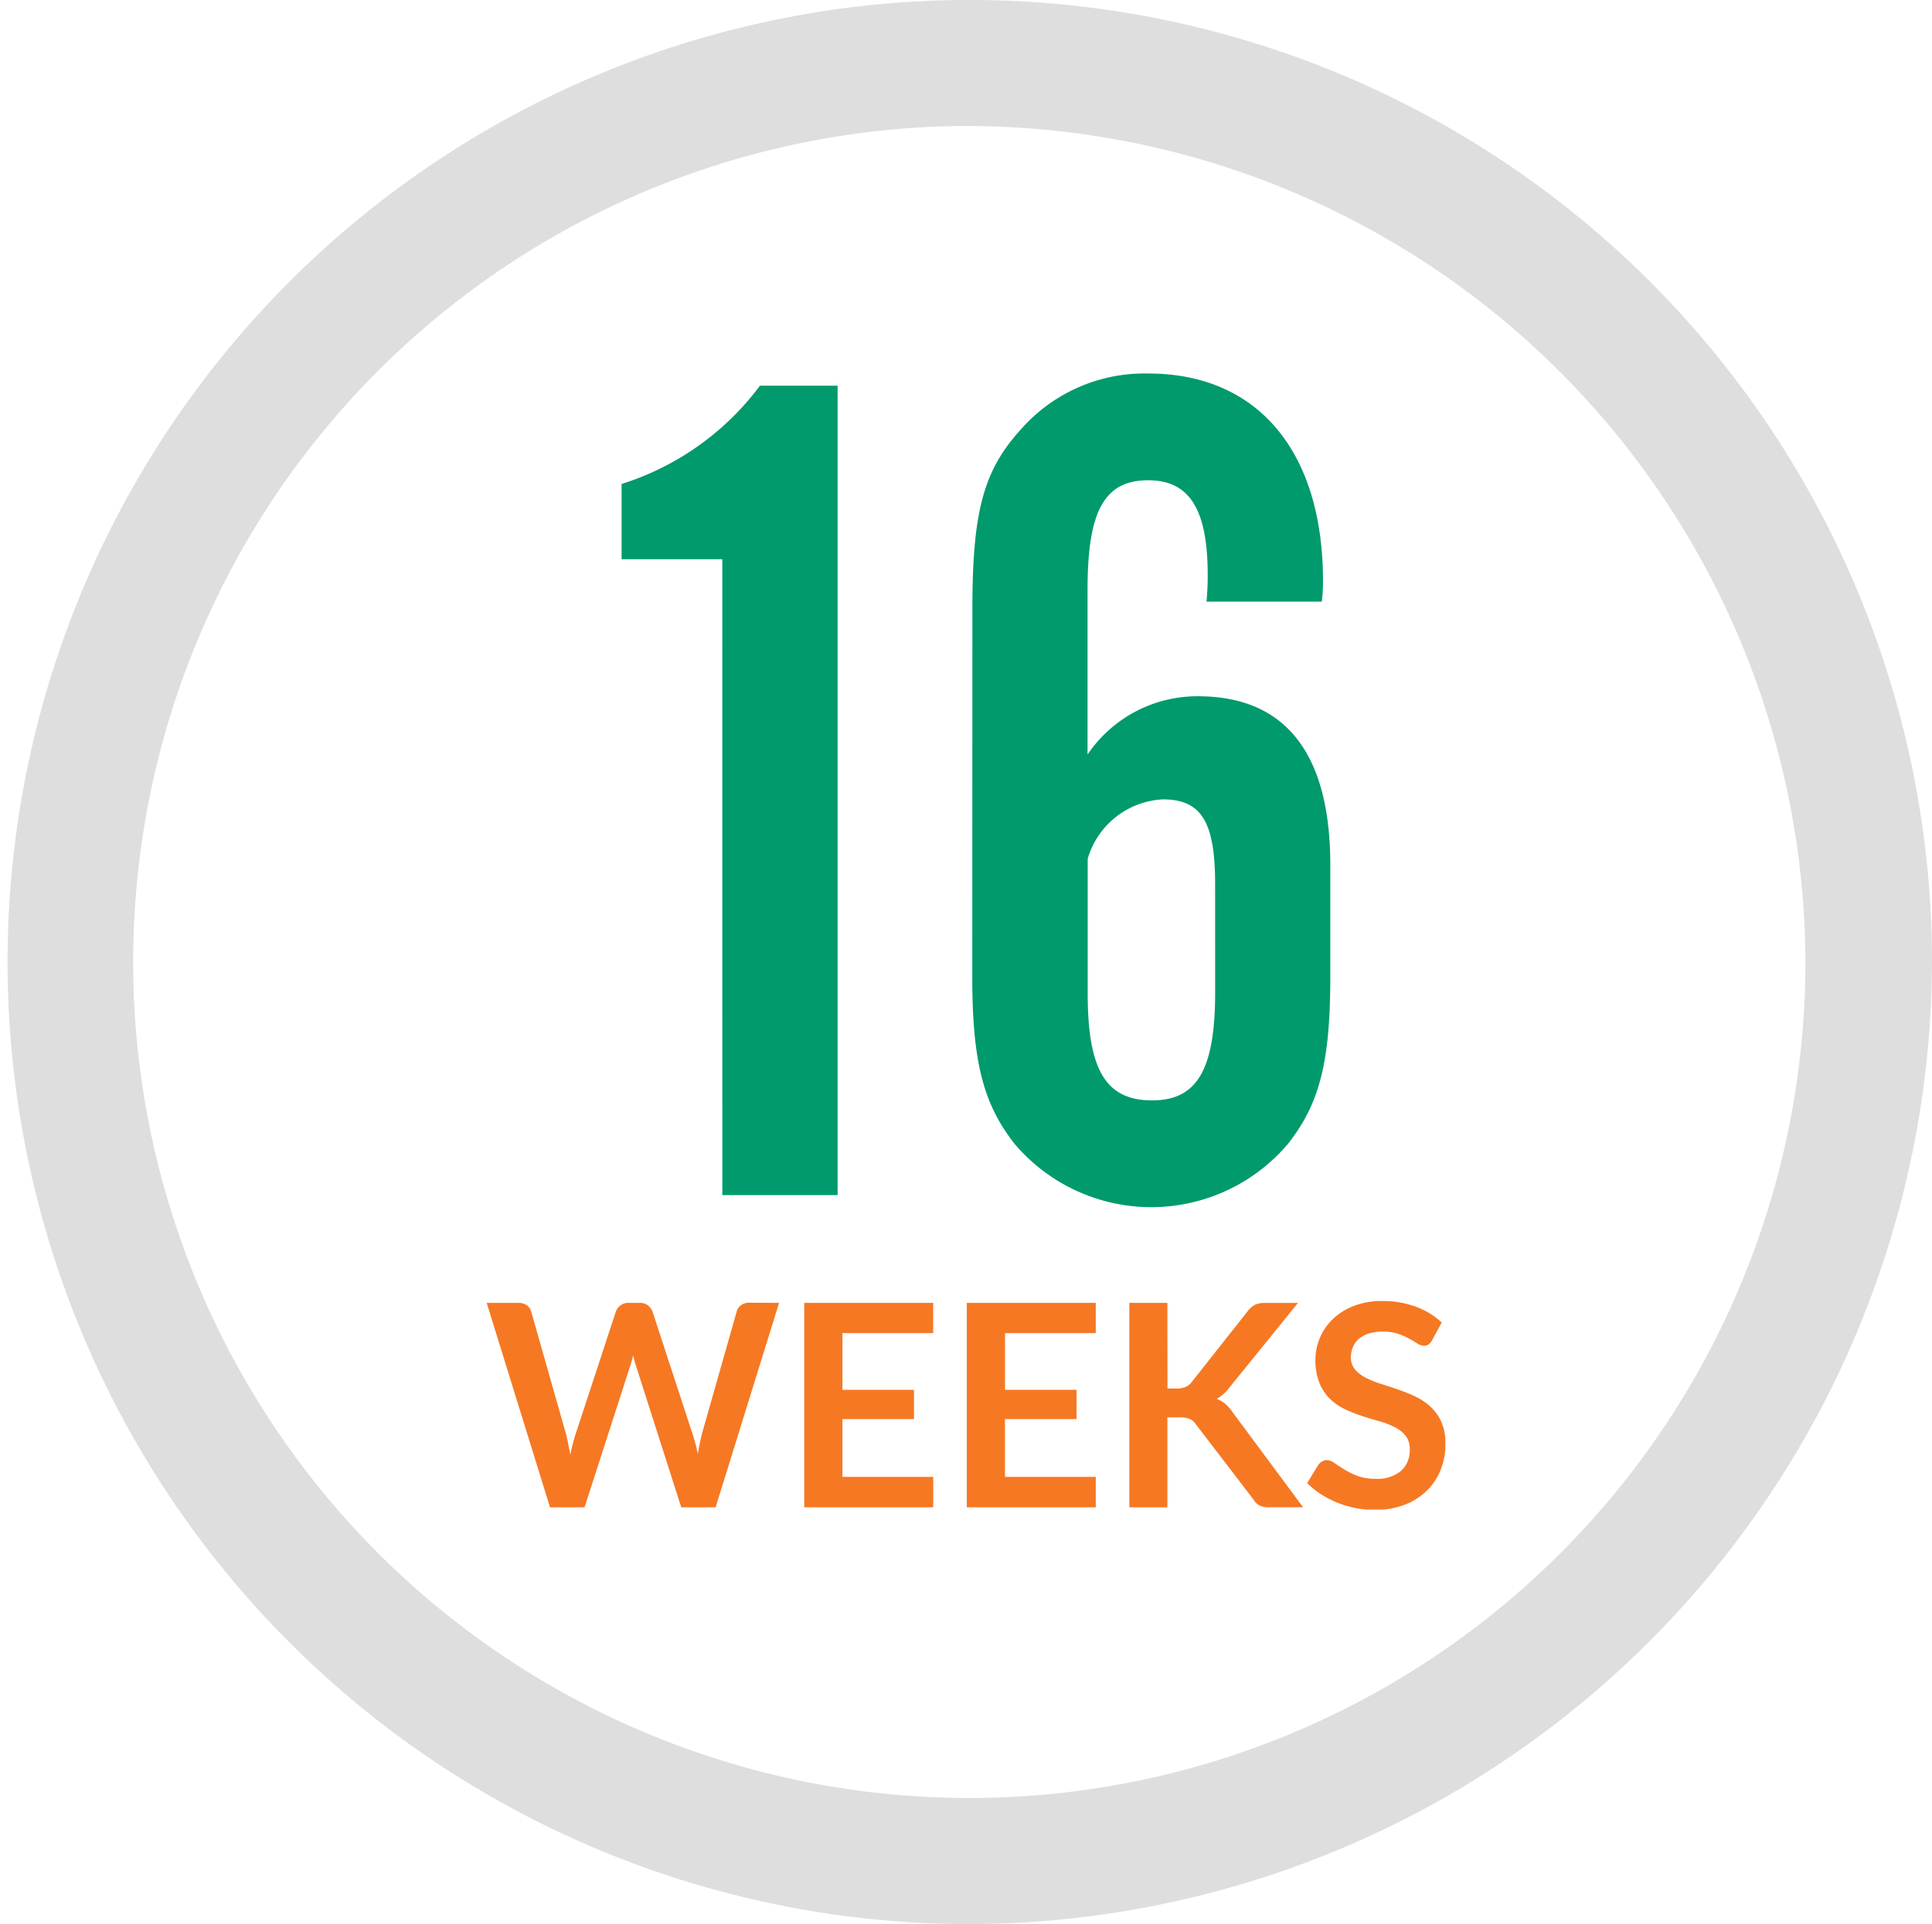
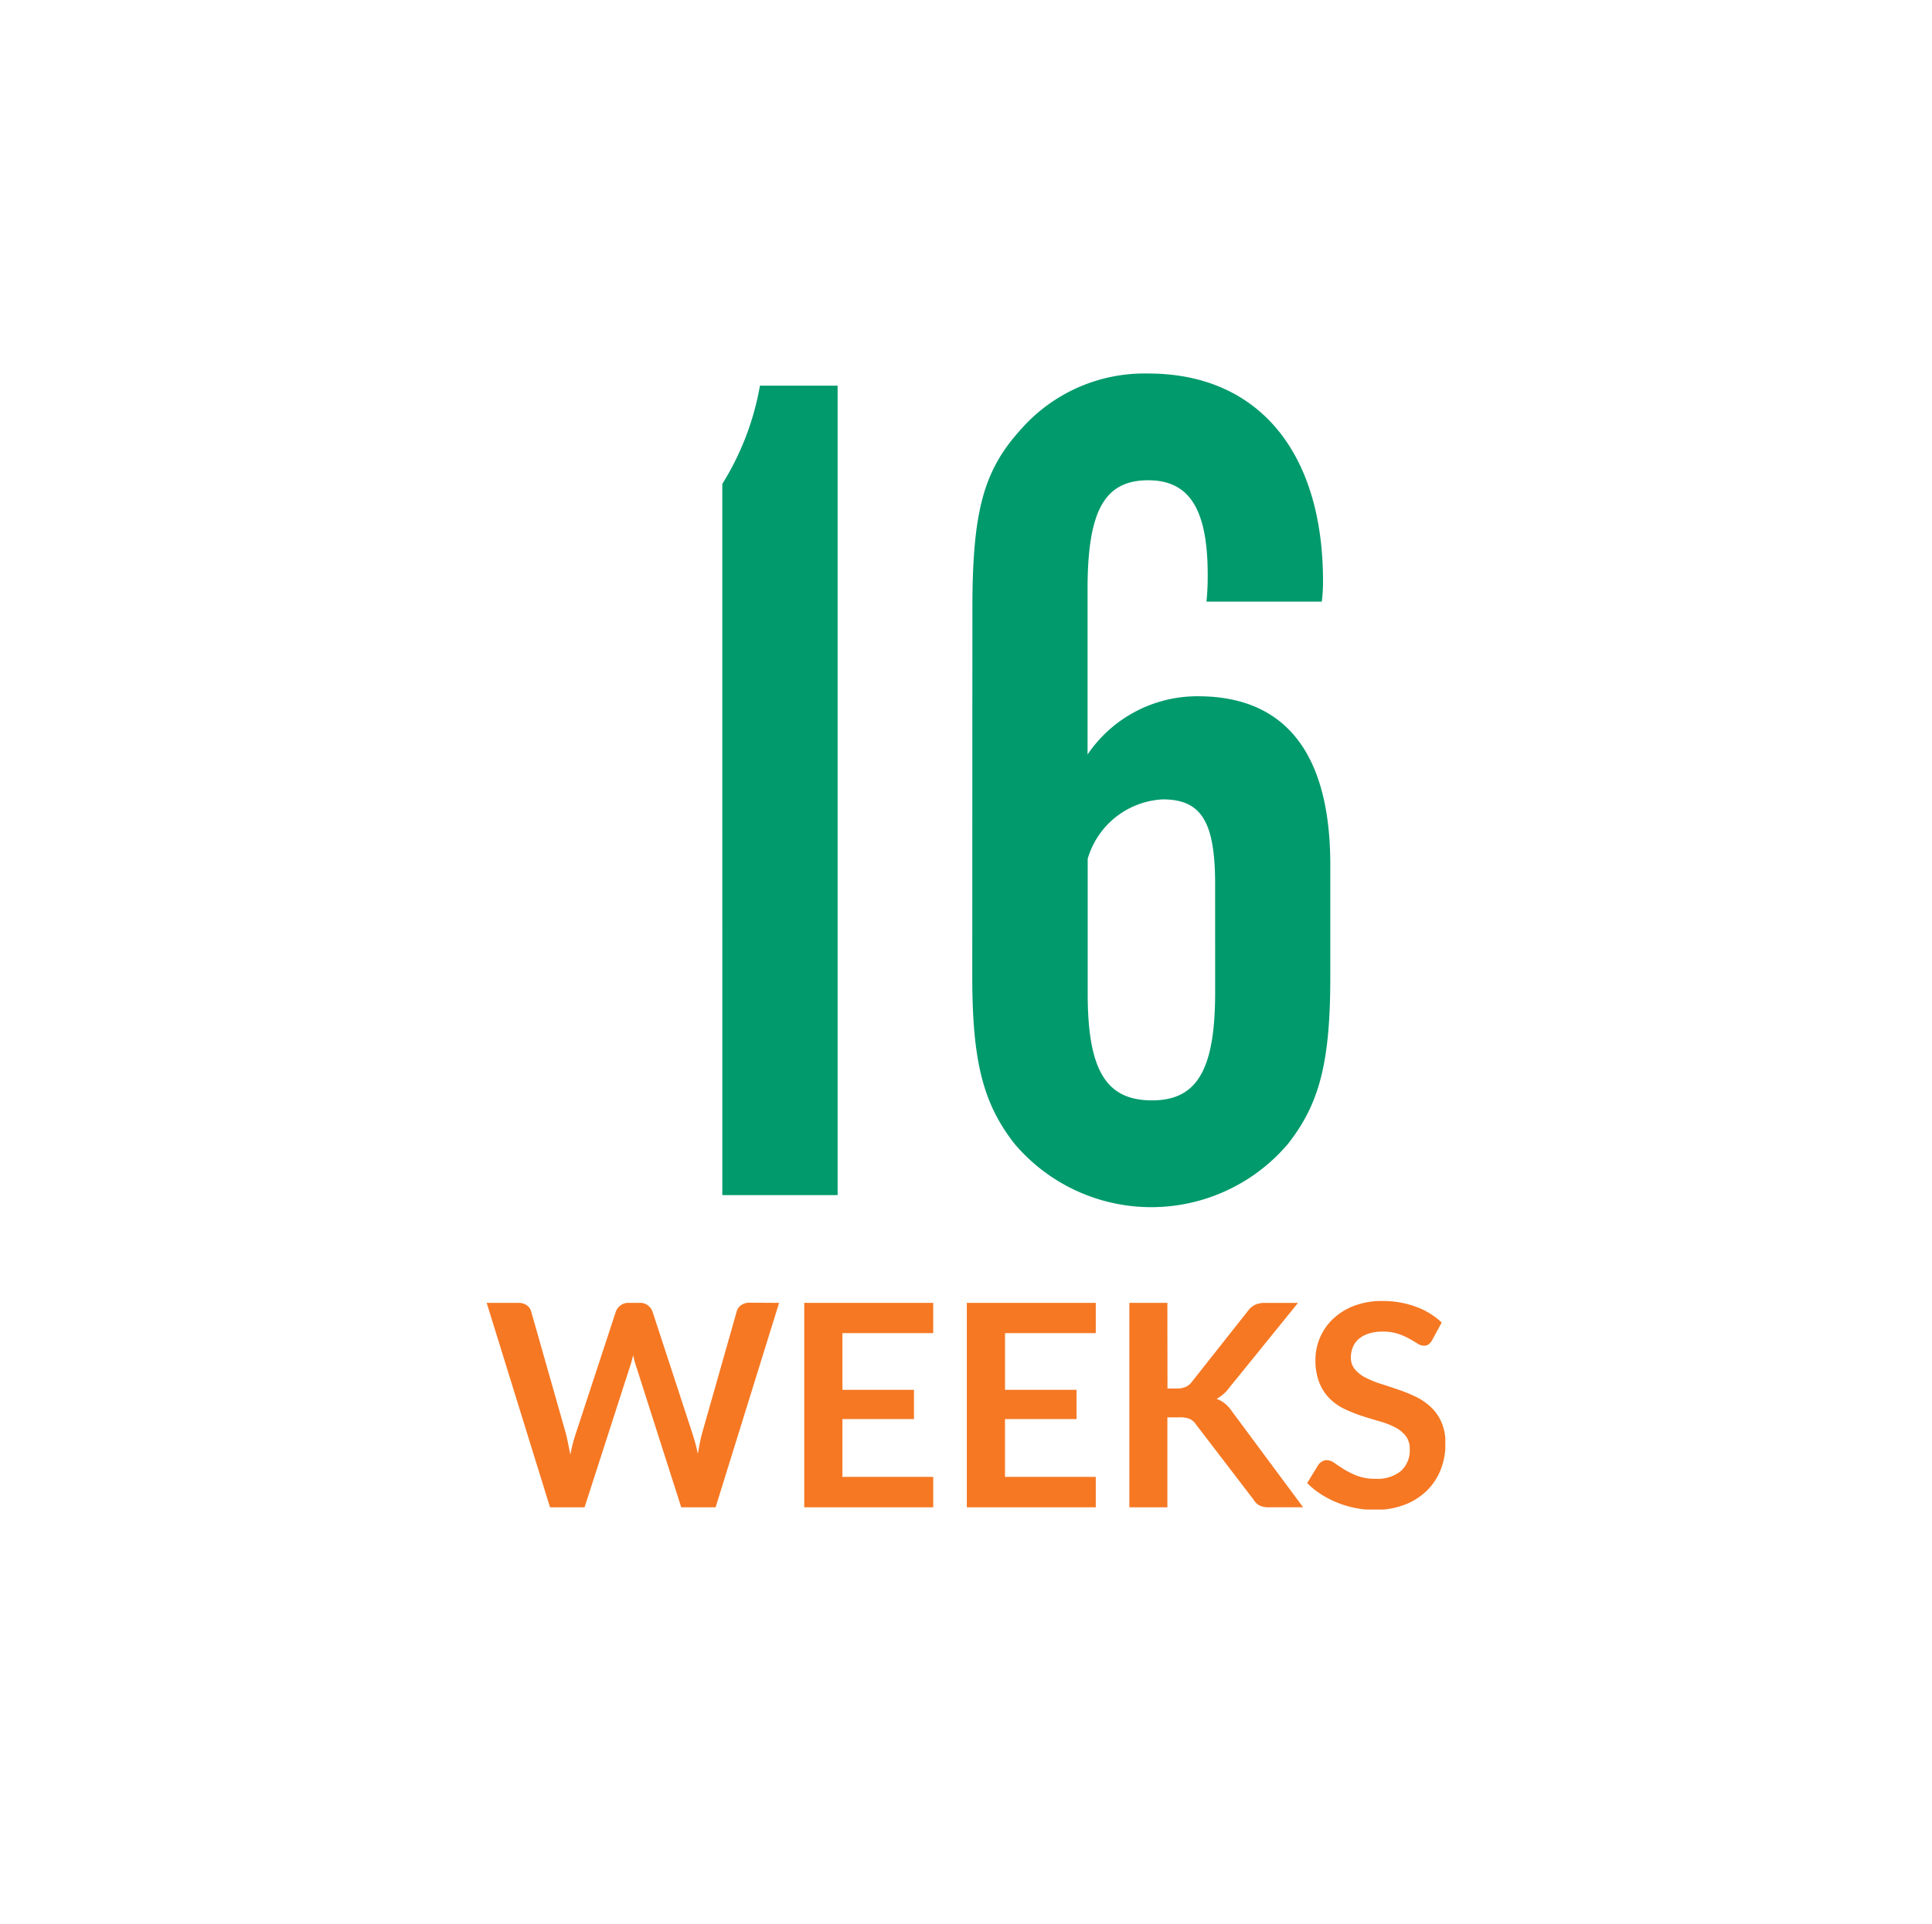
<svg xmlns="http://www.w3.org/2000/svg" viewBox="0 0 94 93.631">
  <defs>
    <clipPath id="clip-path">
-       <rect id="Rectangle_50" data-name="Rectangle 50" width="94" height="93.631" fill="none" />
-     </clipPath>
+       </clipPath>
    <clipPath id="clip-path-2">
      <rect id="Rectangle_907" data-name="Rectangle 907" width="46.642" height="55.28" fill="none" />
    </clipPath>
  </defs>
  <g id="Icon_Hero_Copy" data-name="Icon + Hero Copy" transform="translate(0.318 0.326)">
    <g id="Icon_AD_16Weeks" data-name="Icon/AD/16Weeks" transform="translate(-0.318 -0.326)">
      <g id="Group_99" data-name="Group 99">
        <g id="Group_98" data-name="Group 98" clip-path="url(#clip-path)">
-           <path id="Path_448" data-name="Path 448" d="M47,93.631A46.816,46.816,0,1,1,94,46.816,46.961,46.961,0,0,1,47,93.631m0-87.5A40.681,40.681,0,1,0,87.841,46.816,40.807,40.807,0,0,0,47,6.135" transform="translate(0 -0.001)" fill="#dedede" />
-         </g>
+           </g>
      </g>
      <g id="Group_1190" data-name="Group 1190">
        <g id="Group_1183" data-name="Group 1183" transform="translate(23.679 18.176)">
          <g id="Group_1182" data-name="Group 1182" clip-path="url(#clip-path-2)">
            <g id="Group_1194" data-name="Group 1194">
              <g id="Group_1193" data-name="Group 1193">
                <g id="Group_1192" data-name="Group 1192">
-                   <path id="Path_1228" data-name="Path 1228" d="M35.368,11.186h-4.9V7.524A13.4,13.4,0,0,0,37.2,2.741h3.779V42.128h-5.61Z" transform="translate(-23.904 -2.15)" fill="#009a6c" />
+                   <path id="Path_1228" data-name="Path 1228" d="M35.368,11.186V7.524A13.4,13.4,0,0,0,37.2,2.741h3.779V42.128h-5.61Z" transform="translate(-23.904 -2.15)" fill="#009a6c" />
                  <path id="Path_1229" data-name="Path 1229" d="M109.7,11.456c0-4.724.532-6.732,2.362-8.74A8,8,0,0,1,118.259,0c5.315,0,8.5,3.779,8.5,10.1a7.718,7.718,0,0,1-.059,1h-5.61a12.6,12.6,0,0,0,.059-1.3c0-3.189-.886-4.606-2.893-4.606-2.126,0-2.953,1.476-2.953,5.315v8.031a6.442,6.442,0,0,1,5.374-2.835c4.252,0,6.437,2.776,6.437,8.208v5.433c0,4.193-.532,6.2-2.067,8.149a8.721,8.721,0,0,1-13.286,0c-1.535-1.949-2.067-4.016-2.067-8.149Zm11.81,13.4c0-3.011-.65-4.133-2.539-4.133a4.013,4.013,0,0,0-3.661,2.893v6.554c0,3.72.886,5.2,3.13,5.2,2.185,0,3.071-1.477,3.071-5.256Z" transform="translate(-86.068)" fill="#009a6c" />
                </g>
                <path id="Path_1230" data-name="Path 1230" d="M14.227,209.952,11.138,219.9H9.466l-2.174-6.8a4.609,4.609,0,0,1-.165-.605q-.041.173-.082.324t-.089.282l-2.194,6.8H3.082L0,209.952H1.548a.684.684,0,0,1,.4.114.548.548,0,0,1,.217.306l1.692,5.951q.055.22.106.478t.107.54q.055-.289.121-.544t.141-.475l1.954-5.951a.651.651,0,0,1,.217-.289.61.61,0,0,1,.4-.131h.544a.624.624,0,0,1,.392.117.717.717,0,0,1,.227.3l1.947,5.951a8.656,8.656,0,0,1,.261.984q.089-.543.2-.984l1.692-5.951a.516.516,0,0,1,.21-.3.661.661,0,0,1,.4-.124Z" transform="translate(0 -164.729)" fill="#f67823" />
                <path id="Path_1231" data-name="Path 1231" d="M73.592,211.424v2.759h3.481v1.424H73.592v2.813h4.417V219.9H71.734v-9.948h6.274v1.472Z" transform="translate(-56.283 -164.729)" fill="#f67823" />
                <path id="Path_1232" data-name="Path 1232" d="M110.321,211.424v2.759H113.8v1.424h-3.481v2.813h4.417V219.9h-6.274v-9.948h6.274v1.472Z" transform="translate(-85.101 -164.729)" fill="#f67823" />
                <path id="Path_1233" data-name="Path 1233" d="M147.043,214.121h.434a1.127,1.127,0,0,0,.433-.072.733.733,0,0,0,.3-.23l2.745-3.474a1,1,0,0,1,.361-.306,1.159,1.159,0,0,1,.478-.086h1.6l-3.35,4.134a1.855,1.855,0,0,1-.612.536,1.413,1.413,0,0,1,.409.23,1.832,1.832,0,0,1,.347.389l3.454,4.657H152a1.015,1.015,0,0,1-.492-.093.77.77,0,0,1-.272-.272l-2.813-3.674a.738.738,0,0,0-.3-.262,1.285,1.285,0,0,0-.5-.075h-.585V219.9h-1.85v-9.948h1.85Z" transform="translate(-113.919 -164.729)" fill="#f67823" />
                <path id="Path_1234" data-name="Path 1234" d="M191.394,211.36a.635.635,0,0,1-.175.21.39.39,0,0,1-.23.065.6.6,0,0,1-.313-.107q-.169-.107-.4-.237a3.314,3.314,0,0,0-.547-.237,2.3,2.3,0,0,0-.739-.106,2.21,2.21,0,0,0-.674.093,1.413,1.413,0,0,0-.485.258,1.029,1.029,0,0,0-.292.4,1.3,1.3,0,0,0-.1.506.879.879,0,0,0,.2.585,1.643,1.643,0,0,0,.519.4,4.8,4.8,0,0,0,.736.3q.413.131.846.279a7.873,7.873,0,0,1,.846.344,2.917,2.917,0,0,1,.736.5,2.246,2.246,0,0,1,.52.733,2.547,2.547,0,0,1,.2,1.052,3.427,3.427,0,0,1-.231,1.263,2.909,2.909,0,0,1-.674,1.025,3.173,3.173,0,0,1-1.084.688,4,4,0,0,1-1.465.251,4.732,4.732,0,0,1-.935-.093,4.936,4.936,0,0,1-.884-.265,4.708,4.708,0,0,1-.795-.413,3.841,3.841,0,0,1-.661-.537l.544-.887a.578.578,0,0,1,.179-.162.45.45,0,0,1,.234-.065.657.657,0,0,1,.372.141q.2.141.475.313a3.752,3.752,0,0,0,.643.313,2.475,2.475,0,0,0,.884.141,1.815,1.815,0,0,0,1.225-.375,1.347,1.347,0,0,0,.434-1.077,1,1,0,0,0-.2-.639,1.584,1.584,0,0,0-.52-.417,3.871,3.871,0,0,0-.736-.285q-.413-.118-.839-.255a7.261,7.261,0,0,1-.839-.33,2.717,2.717,0,0,1-.736-.5,2.289,2.289,0,0,1-.519-.774,2.951,2.951,0,0,1-.2-1.145,2.712,2.712,0,0,1,.217-1.06,2.743,2.743,0,0,1,.63-.915,3.076,3.076,0,0,1,1.018-.639,3.736,3.736,0,0,1,1.39-.241,4.654,4.654,0,0,1,1.623.275,3.678,3.678,0,0,1,1.266.771Z" transform="translate(-145.392 -164.327)" fill="#f67823" />
              </g>
            </g>
          </g>
        </g>
      </g>
    </g>
  </g>
</svg>